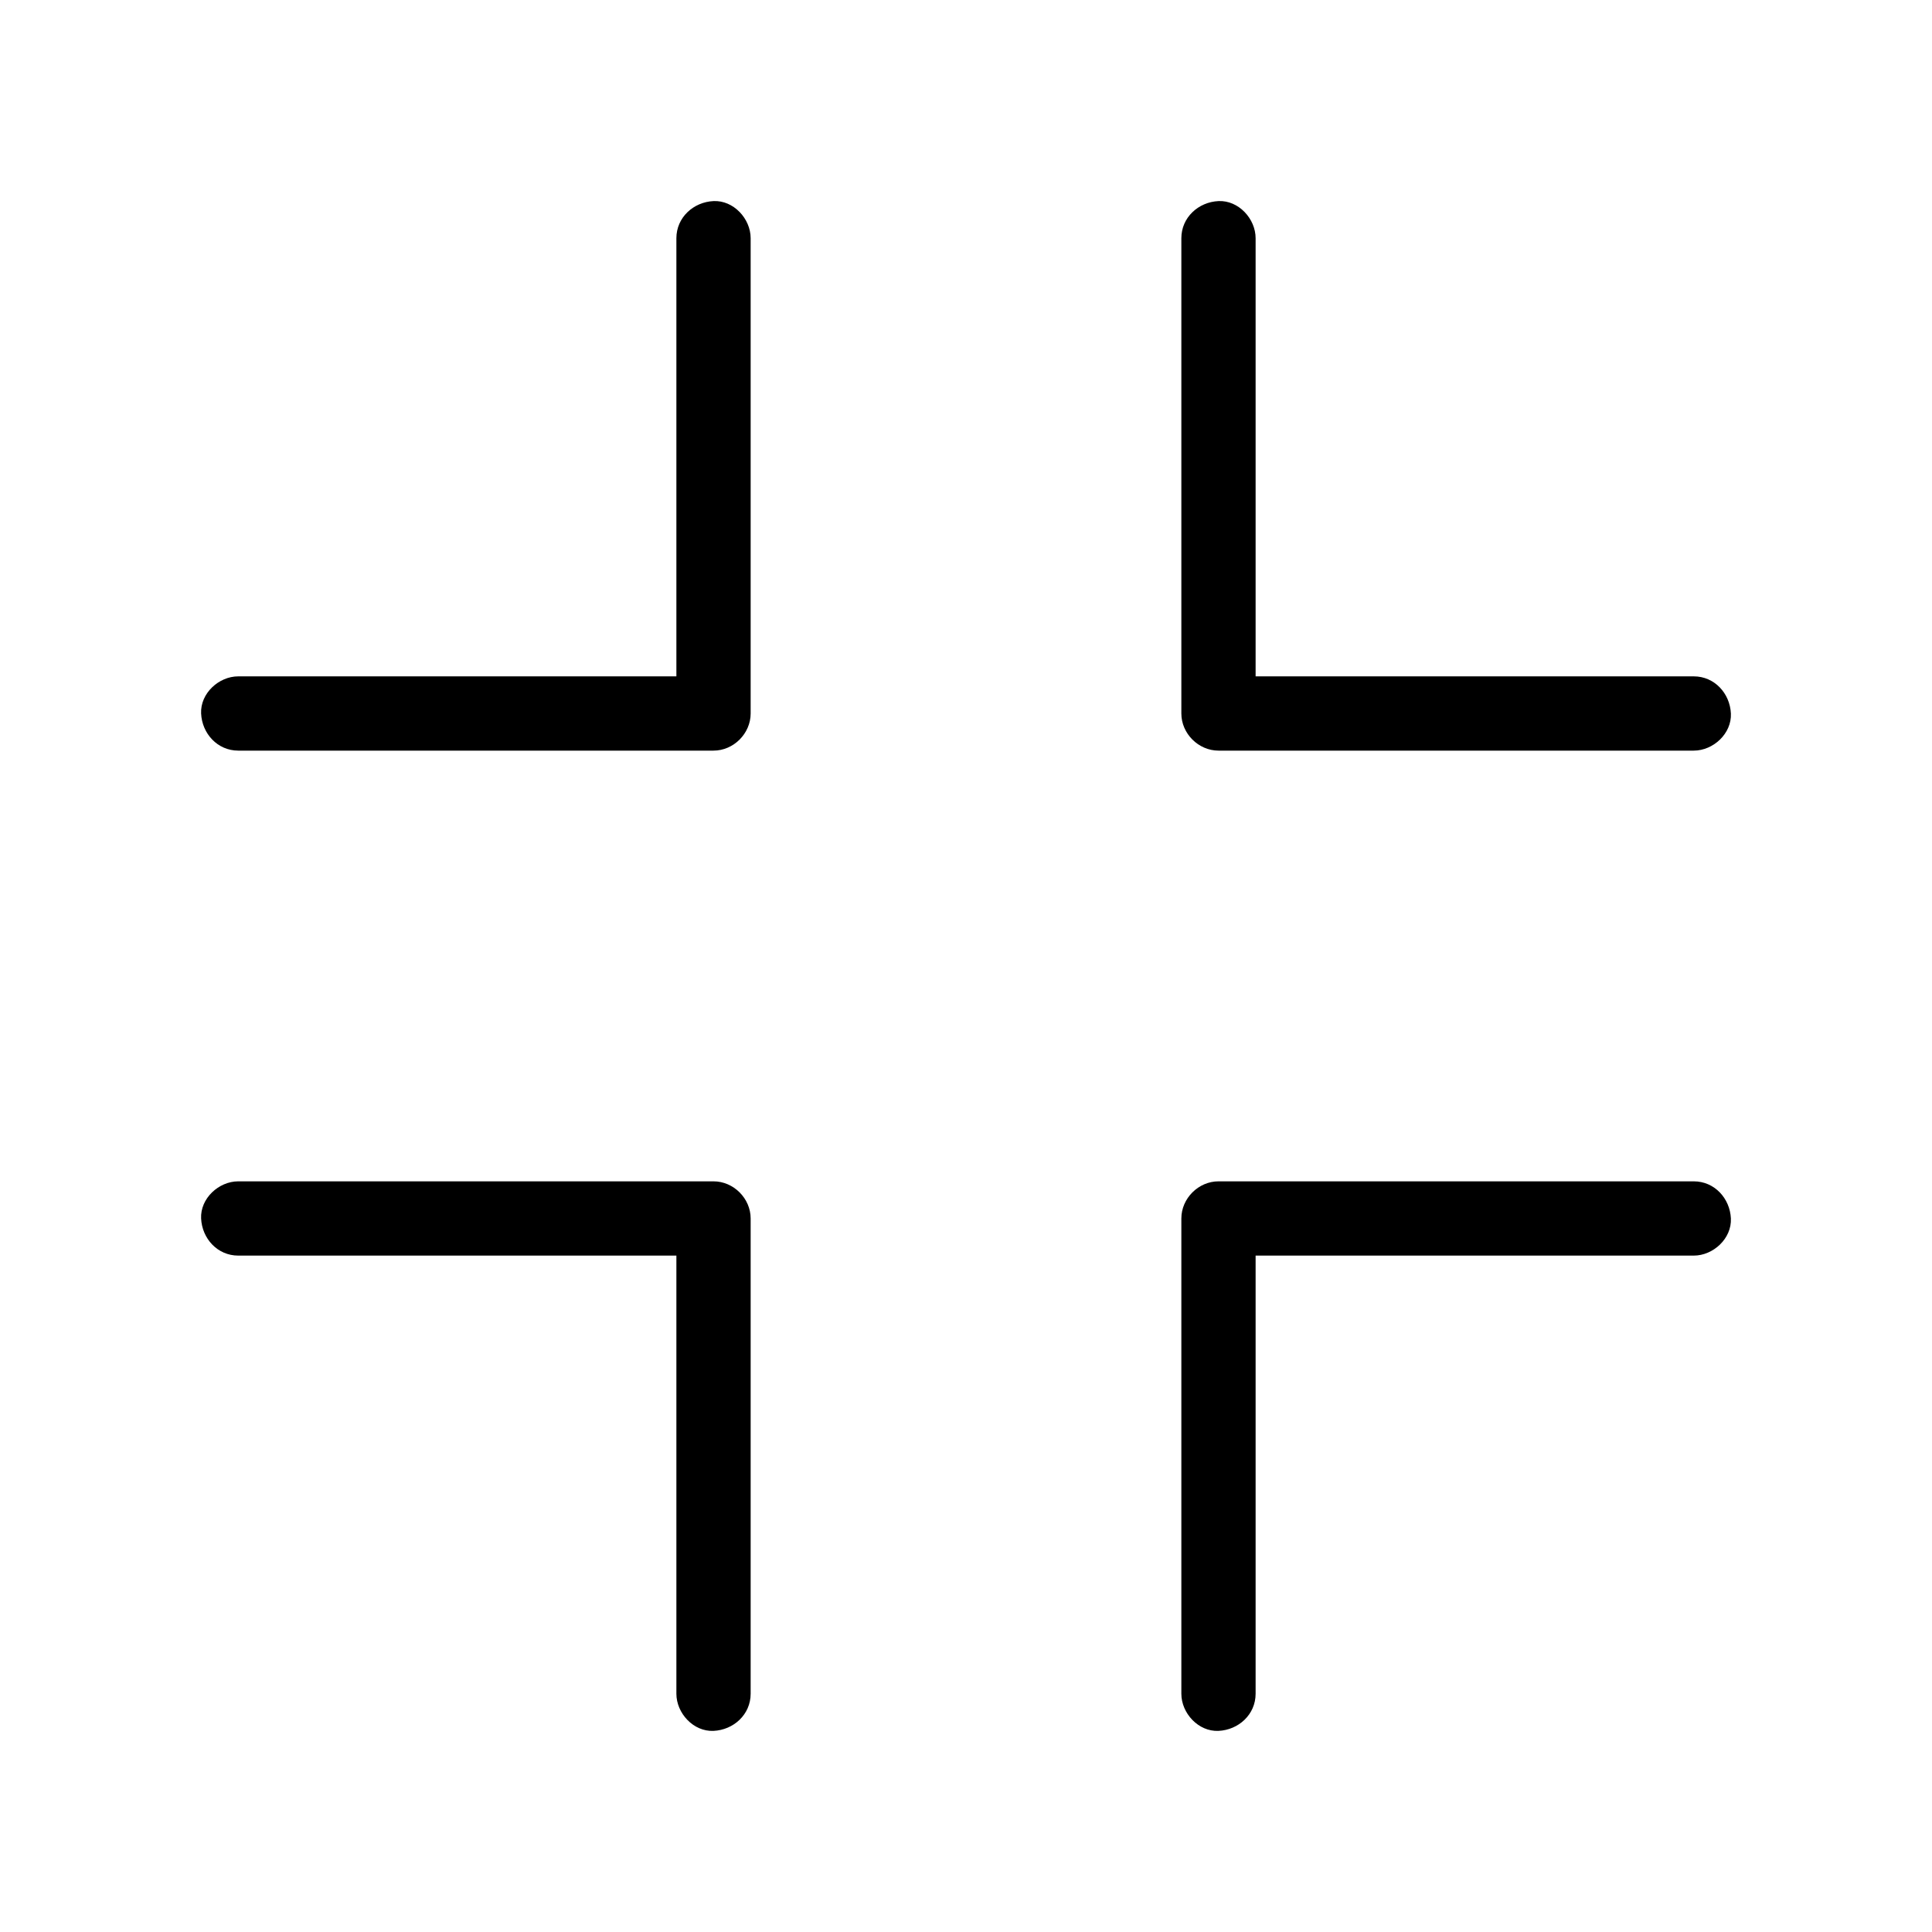
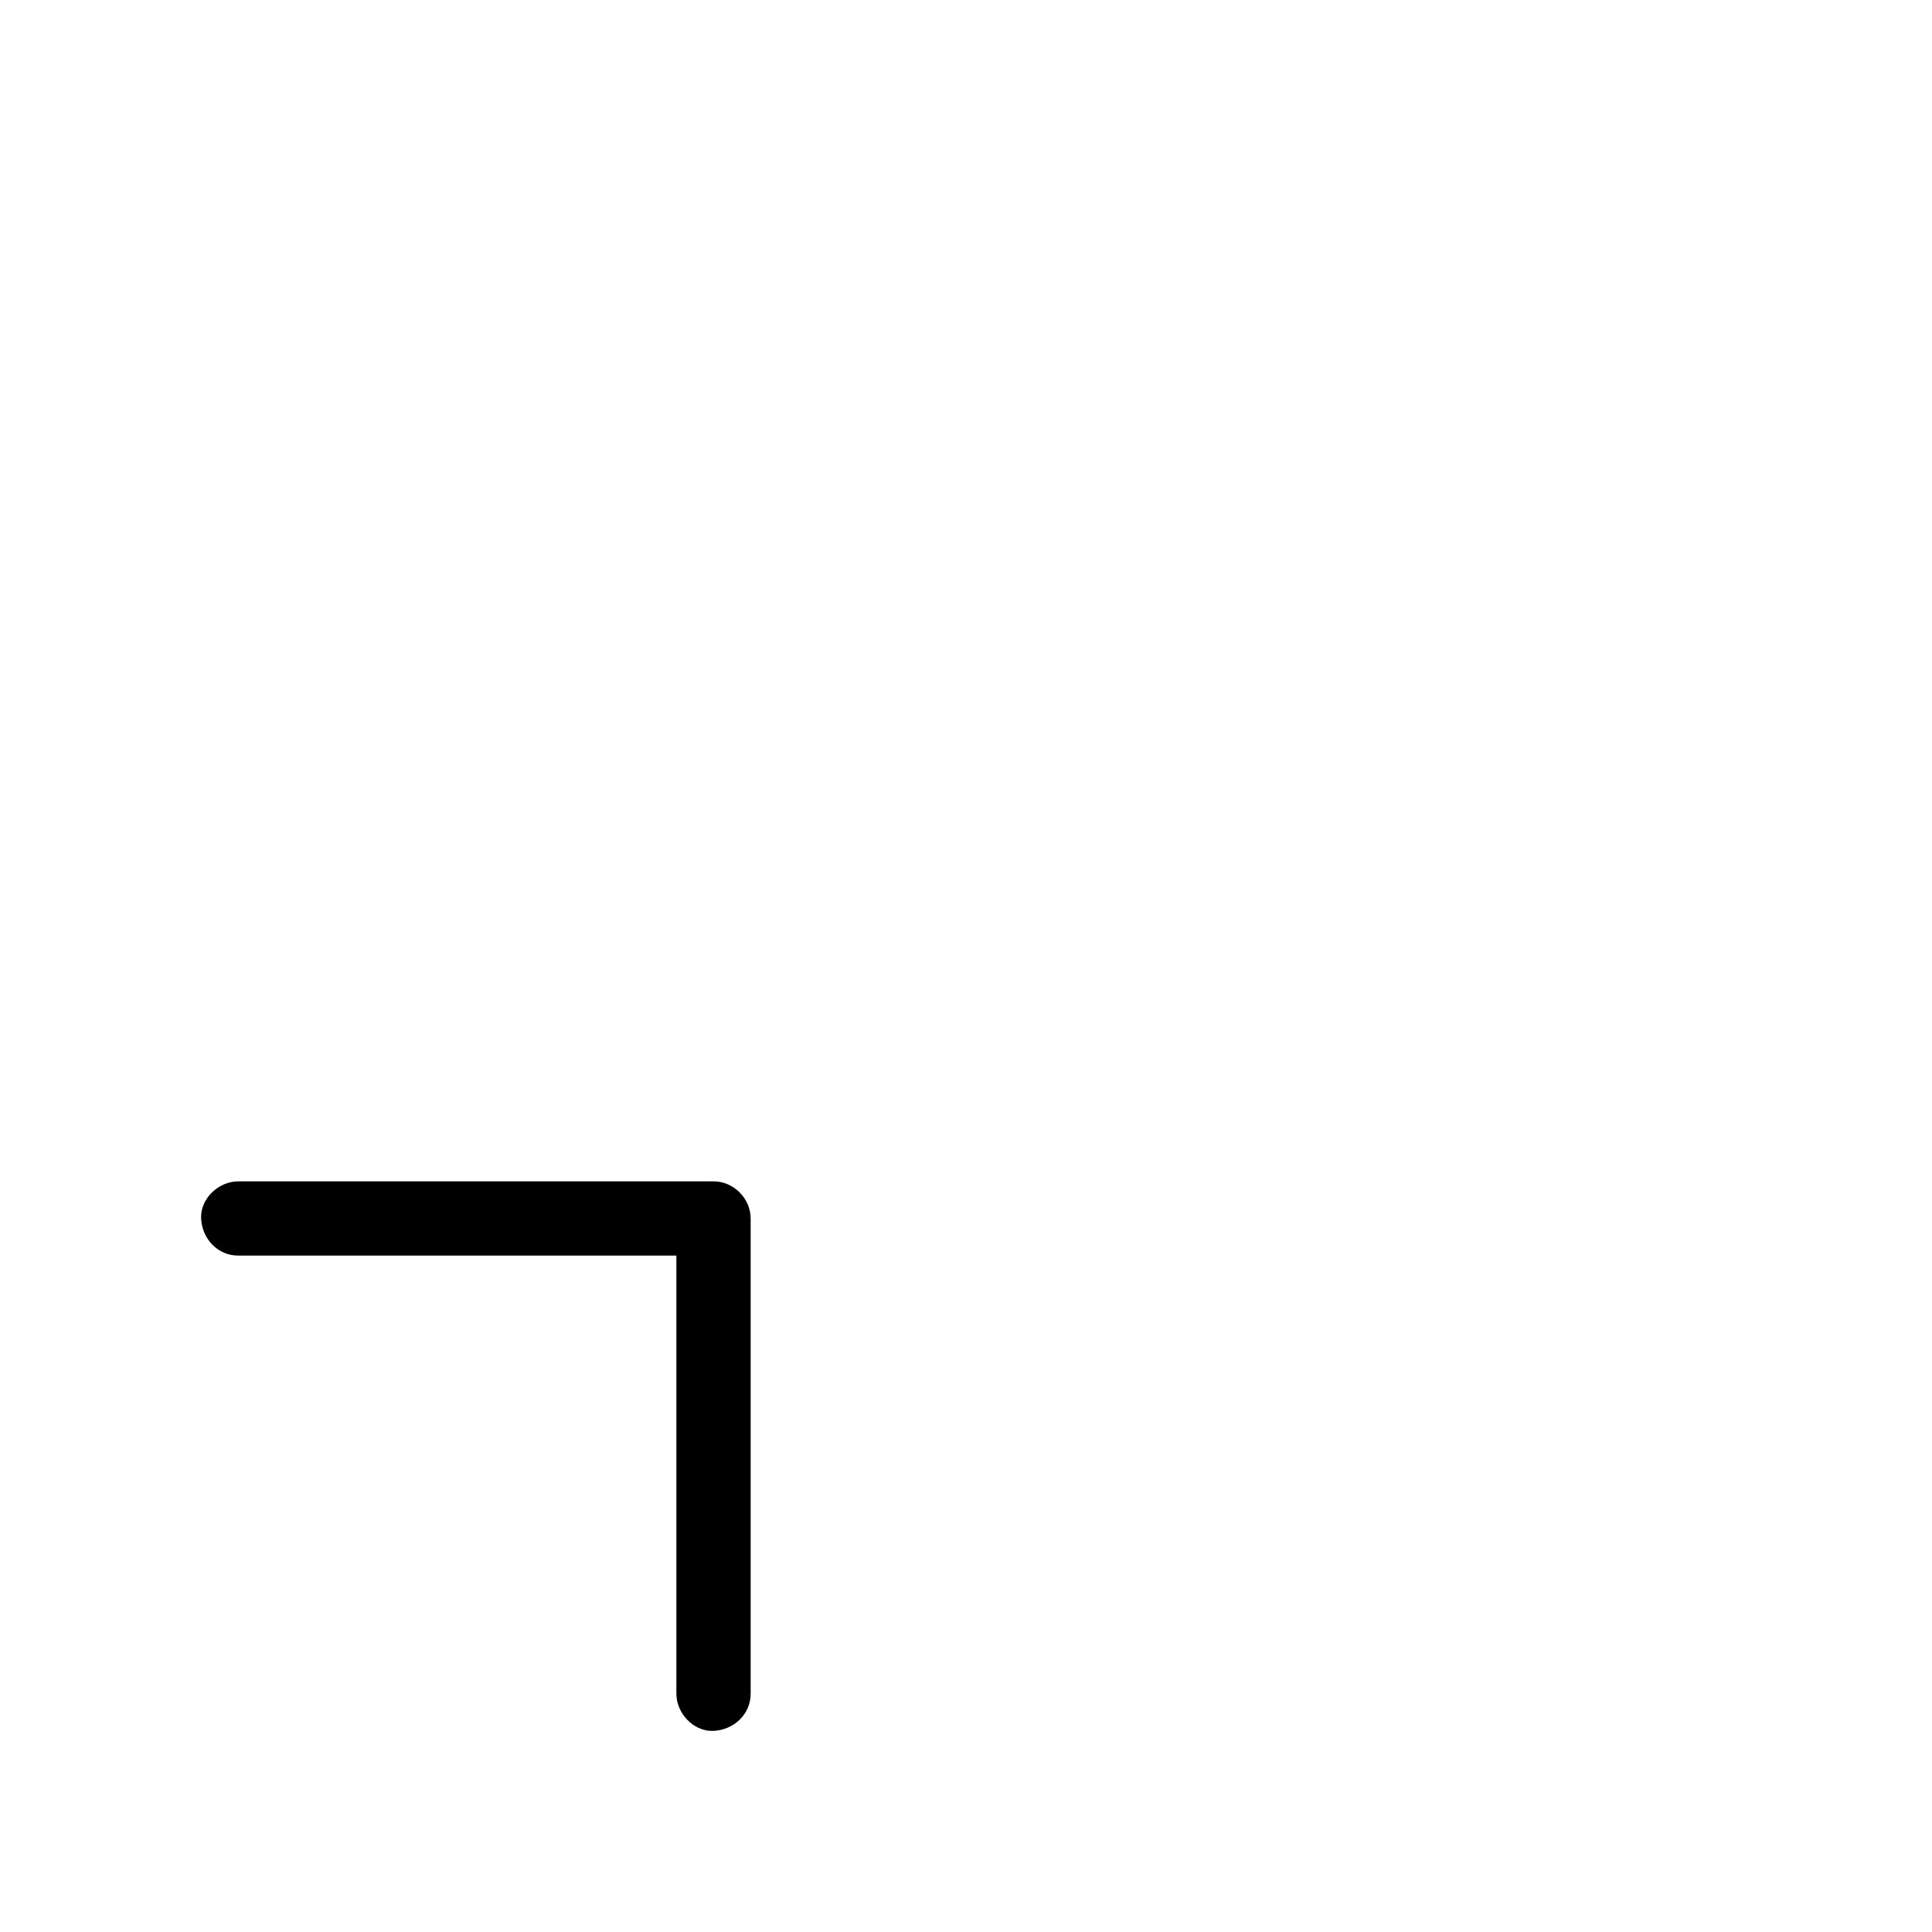
<svg xmlns="http://www.w3.org/2000/svg" fill="#000000" width="800px" height="800px" version="1.1" viewBox="144 144 512 512">
  <g>
-     <path d="m457.07 207.13v42.461 67.945 15.547c0 5.312 4.527 9.84 9.84 9.84h42.656 67.848 15.449c5.164 0 10.086-4.527 9.84-9.84s-4.328-9.84-9.84-9.84h-42.656-67.848-15.449c3.297 3.297 6.543 6.543 9.84 9.84v-42.461-67.945-15.547c0-5.164-4.527-10.086-9.84-9.84-5.312 0.246-9.84 4.332-9.84 9.84z" />
-     <path d="m476.75 592.86v-42.656-67.848-15.449l-9.84 9.84h42.656 67.848 15.449c5.164 0 10.086-4.527 9.84-9.84s-4.328-9.84-9.84-9.84h-42.656-67.848-15.449c-5.312 0-9.84 4.527-9.84 9.84v42.656 67.848 15.449c0 5.164 4.527 10.086 9.84 9.84s9.84-4.328 9.84-9.84z" />
-     <path d="m323.25 207.13v42.656 67.848 15.449c3.297-3.297 6.543-6.543 9.84-9.84h-42.656-67.848-15.449c-5.164 0-10.086 4.527-9.84 9.84 0.246 5.312 4.328 9.84 9.84 9.84h42.656 67.848 15.449c5.312 0 9.84-4.527 9.84-9.84v-42.656-67.848-15.449c0-5.164-4.527-10.086-9.84-9.84-5.312 0.246-9.84 4.332-9.84 9.84z" />
-     <path d="m342.93 592.86v-42.656-67.848-15.449c0-5.312-4.527-9.84-9.84-9.84h-42.656-67.848-15.449c-5.164 0-10.086 4.527-9.84 9.84 0.246 5.312 4.328 9.84 9.84 9.84h42.656 67.848 15.449c-3.297-3.297-6.543-6.543-9.84-9.84v42.656 67.848 15.449c0 5.164 4.527 10.086 9.84 9.84s9.84-4.328 9.84-9.84z" />
+     <path d="m342.93 592.86v-42.656-67.848-15.449c0-5.312-4.527-9.84-9.84-9.84h-42.656-67.848-15.449c-5.164 0-10.086 4.527-9.84 9.84 0.246 5.312 4.328 9.84 9.84 9.84h42.656 67.848 15.449c-3.297-3.297-6.543-6.543-9.84-9.84v42.656 67.848 15.449c0 5.164 4.527 10.086 9.84 9.84s9.84-4.328 9.84-9.84" />
  </g>
</svg>